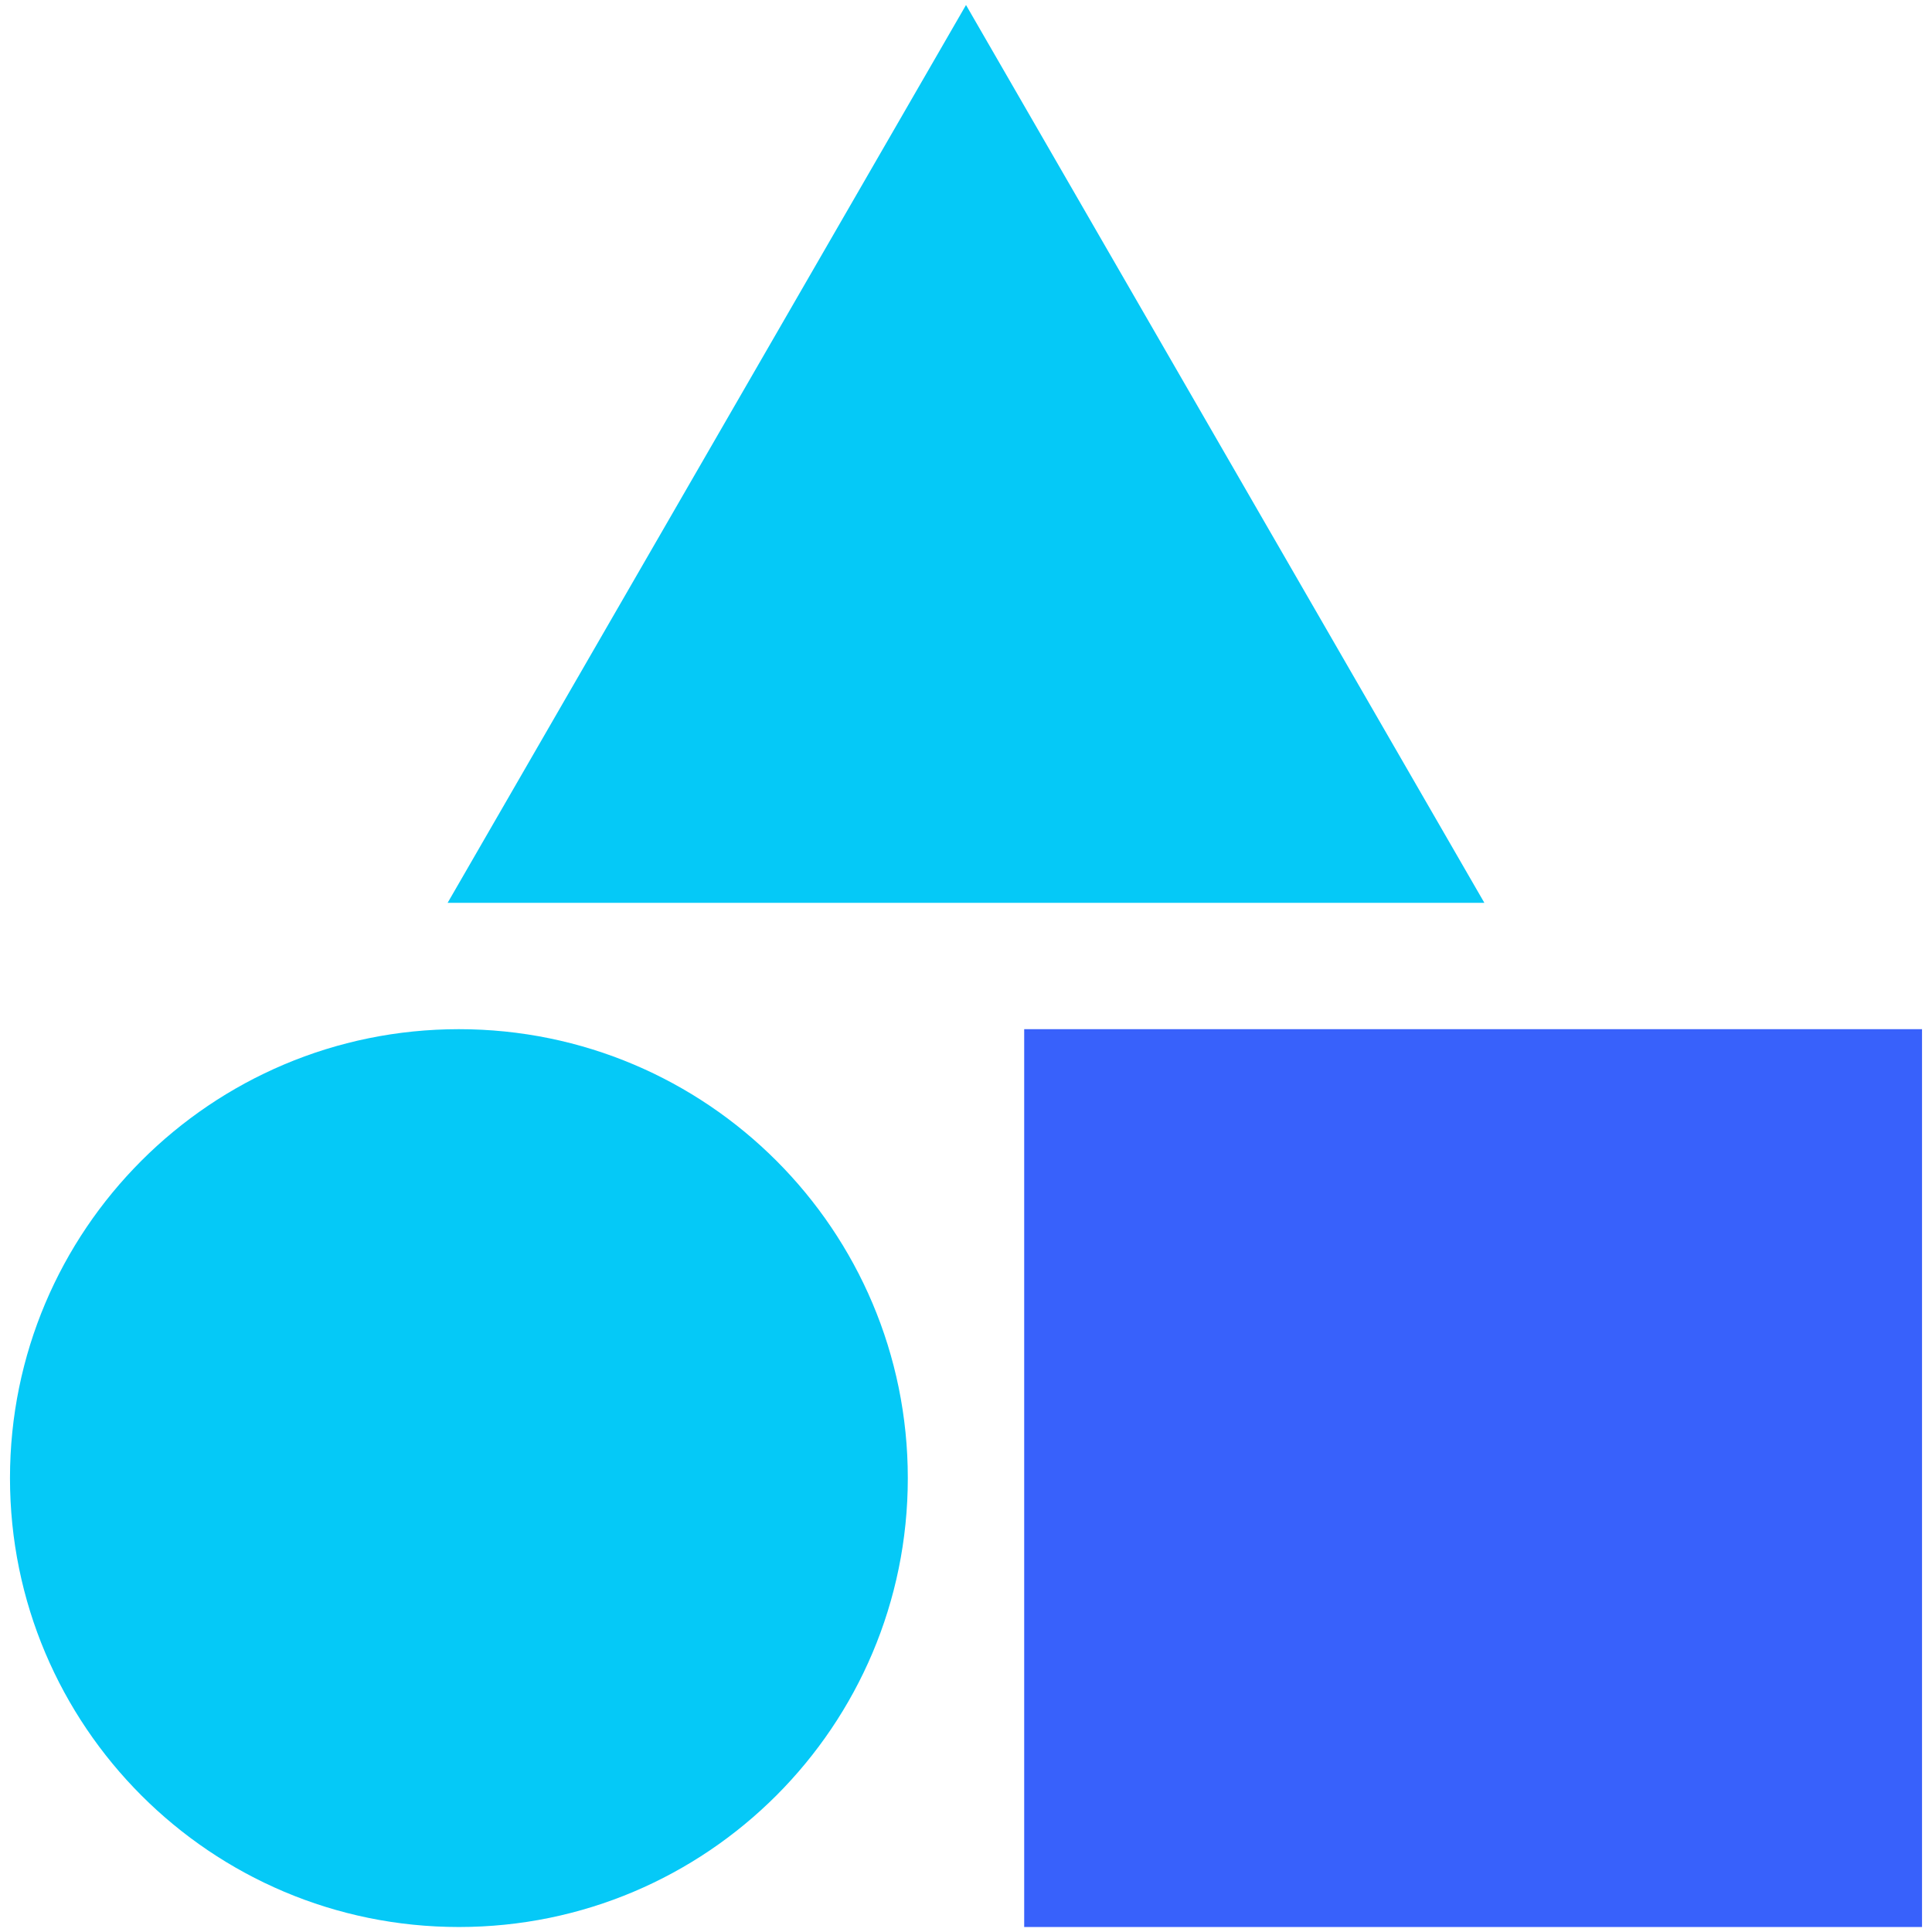
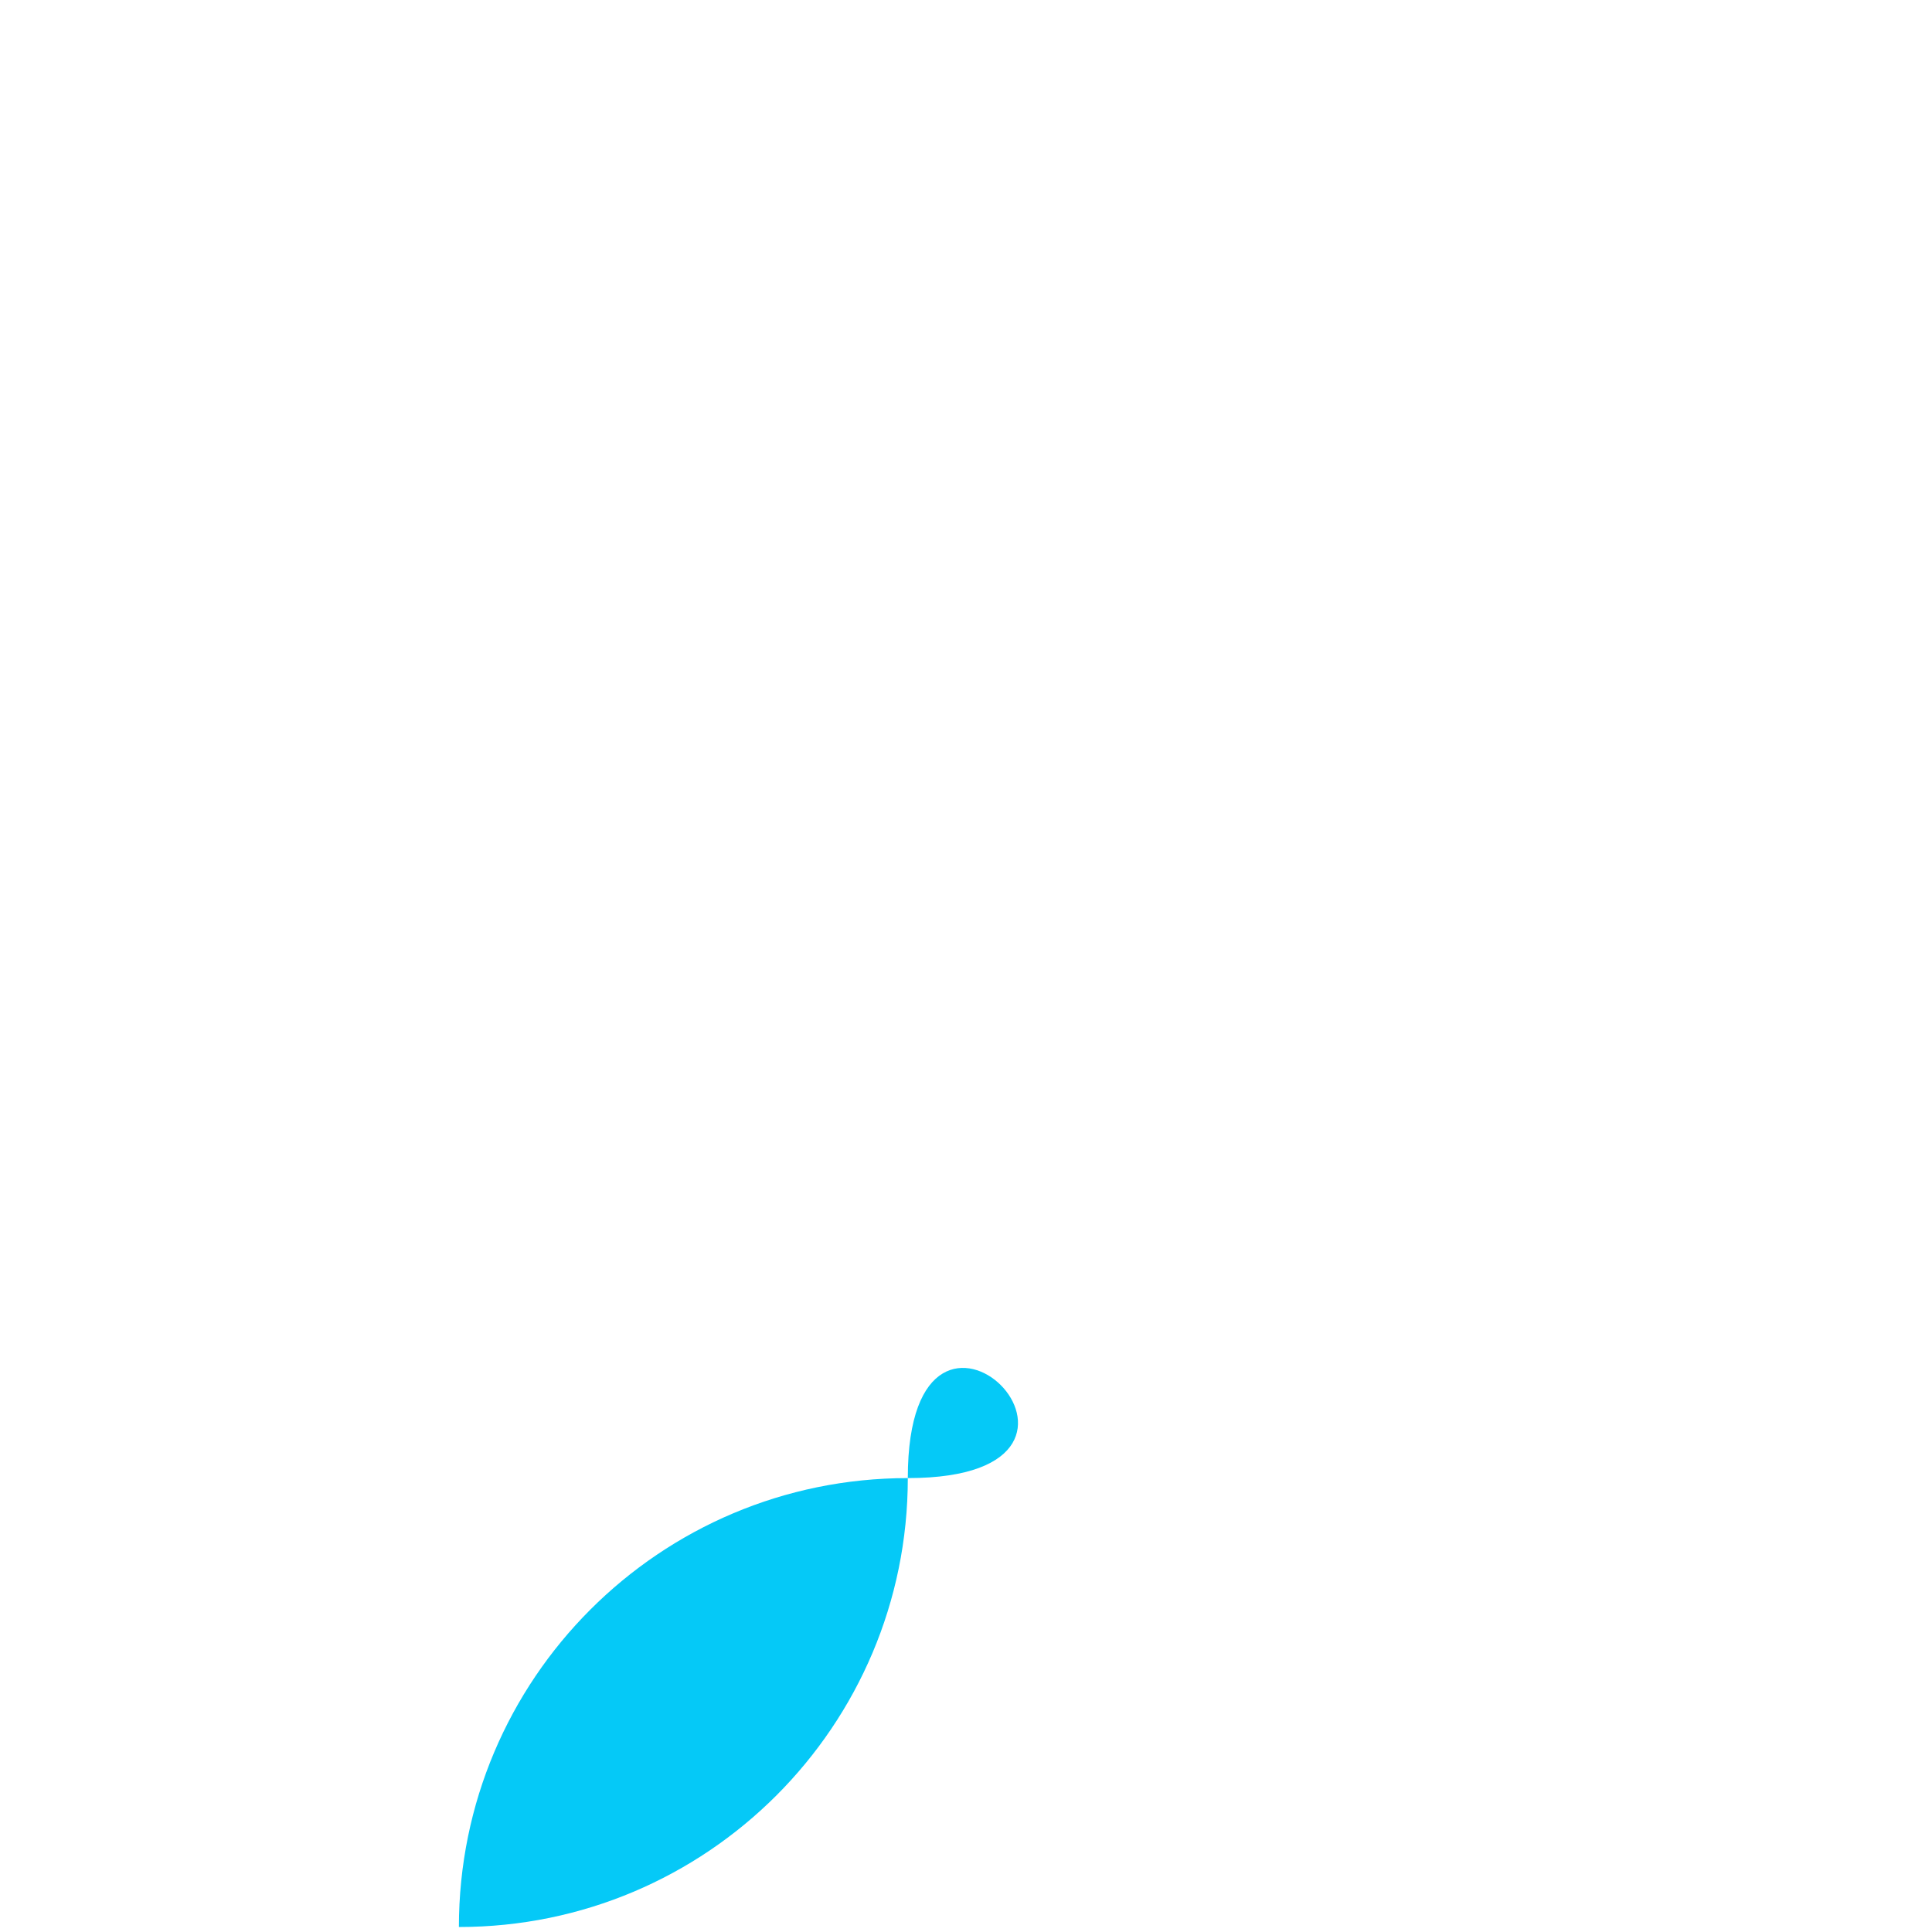
<svg xmlns="http://www.w3.org/2000/svg" xml:space="preserve" width="1024" height="1024">
-   <path fill="#05C9F7" d="M481.159 783.42c0 131.401-106.529 237.934-237.935 237.934S5.29 914.821 5.29 783.42c0-131.4 106.529-237.936 237.935-237.936S481.159 652.02 481.159 783.42z" />
-   <path fill="#3861FB" d="M542.842 545.484h475.868v475.869H542.842z" />
-   <path fill="#05C9F7" d="M512.005 478.514h274.74L649.376 240.581 512.005 2.646 374.626 240.581 237.255 478.514z" />
+   <path fill="#05C9F7" d="M481.159 783.42c0 131.401-106.529 237.934-237.935 237.934c0-131.4 106.529-237.936 237.935-237.936S481.159 652.02 481.159 783.42z" />
</svg>